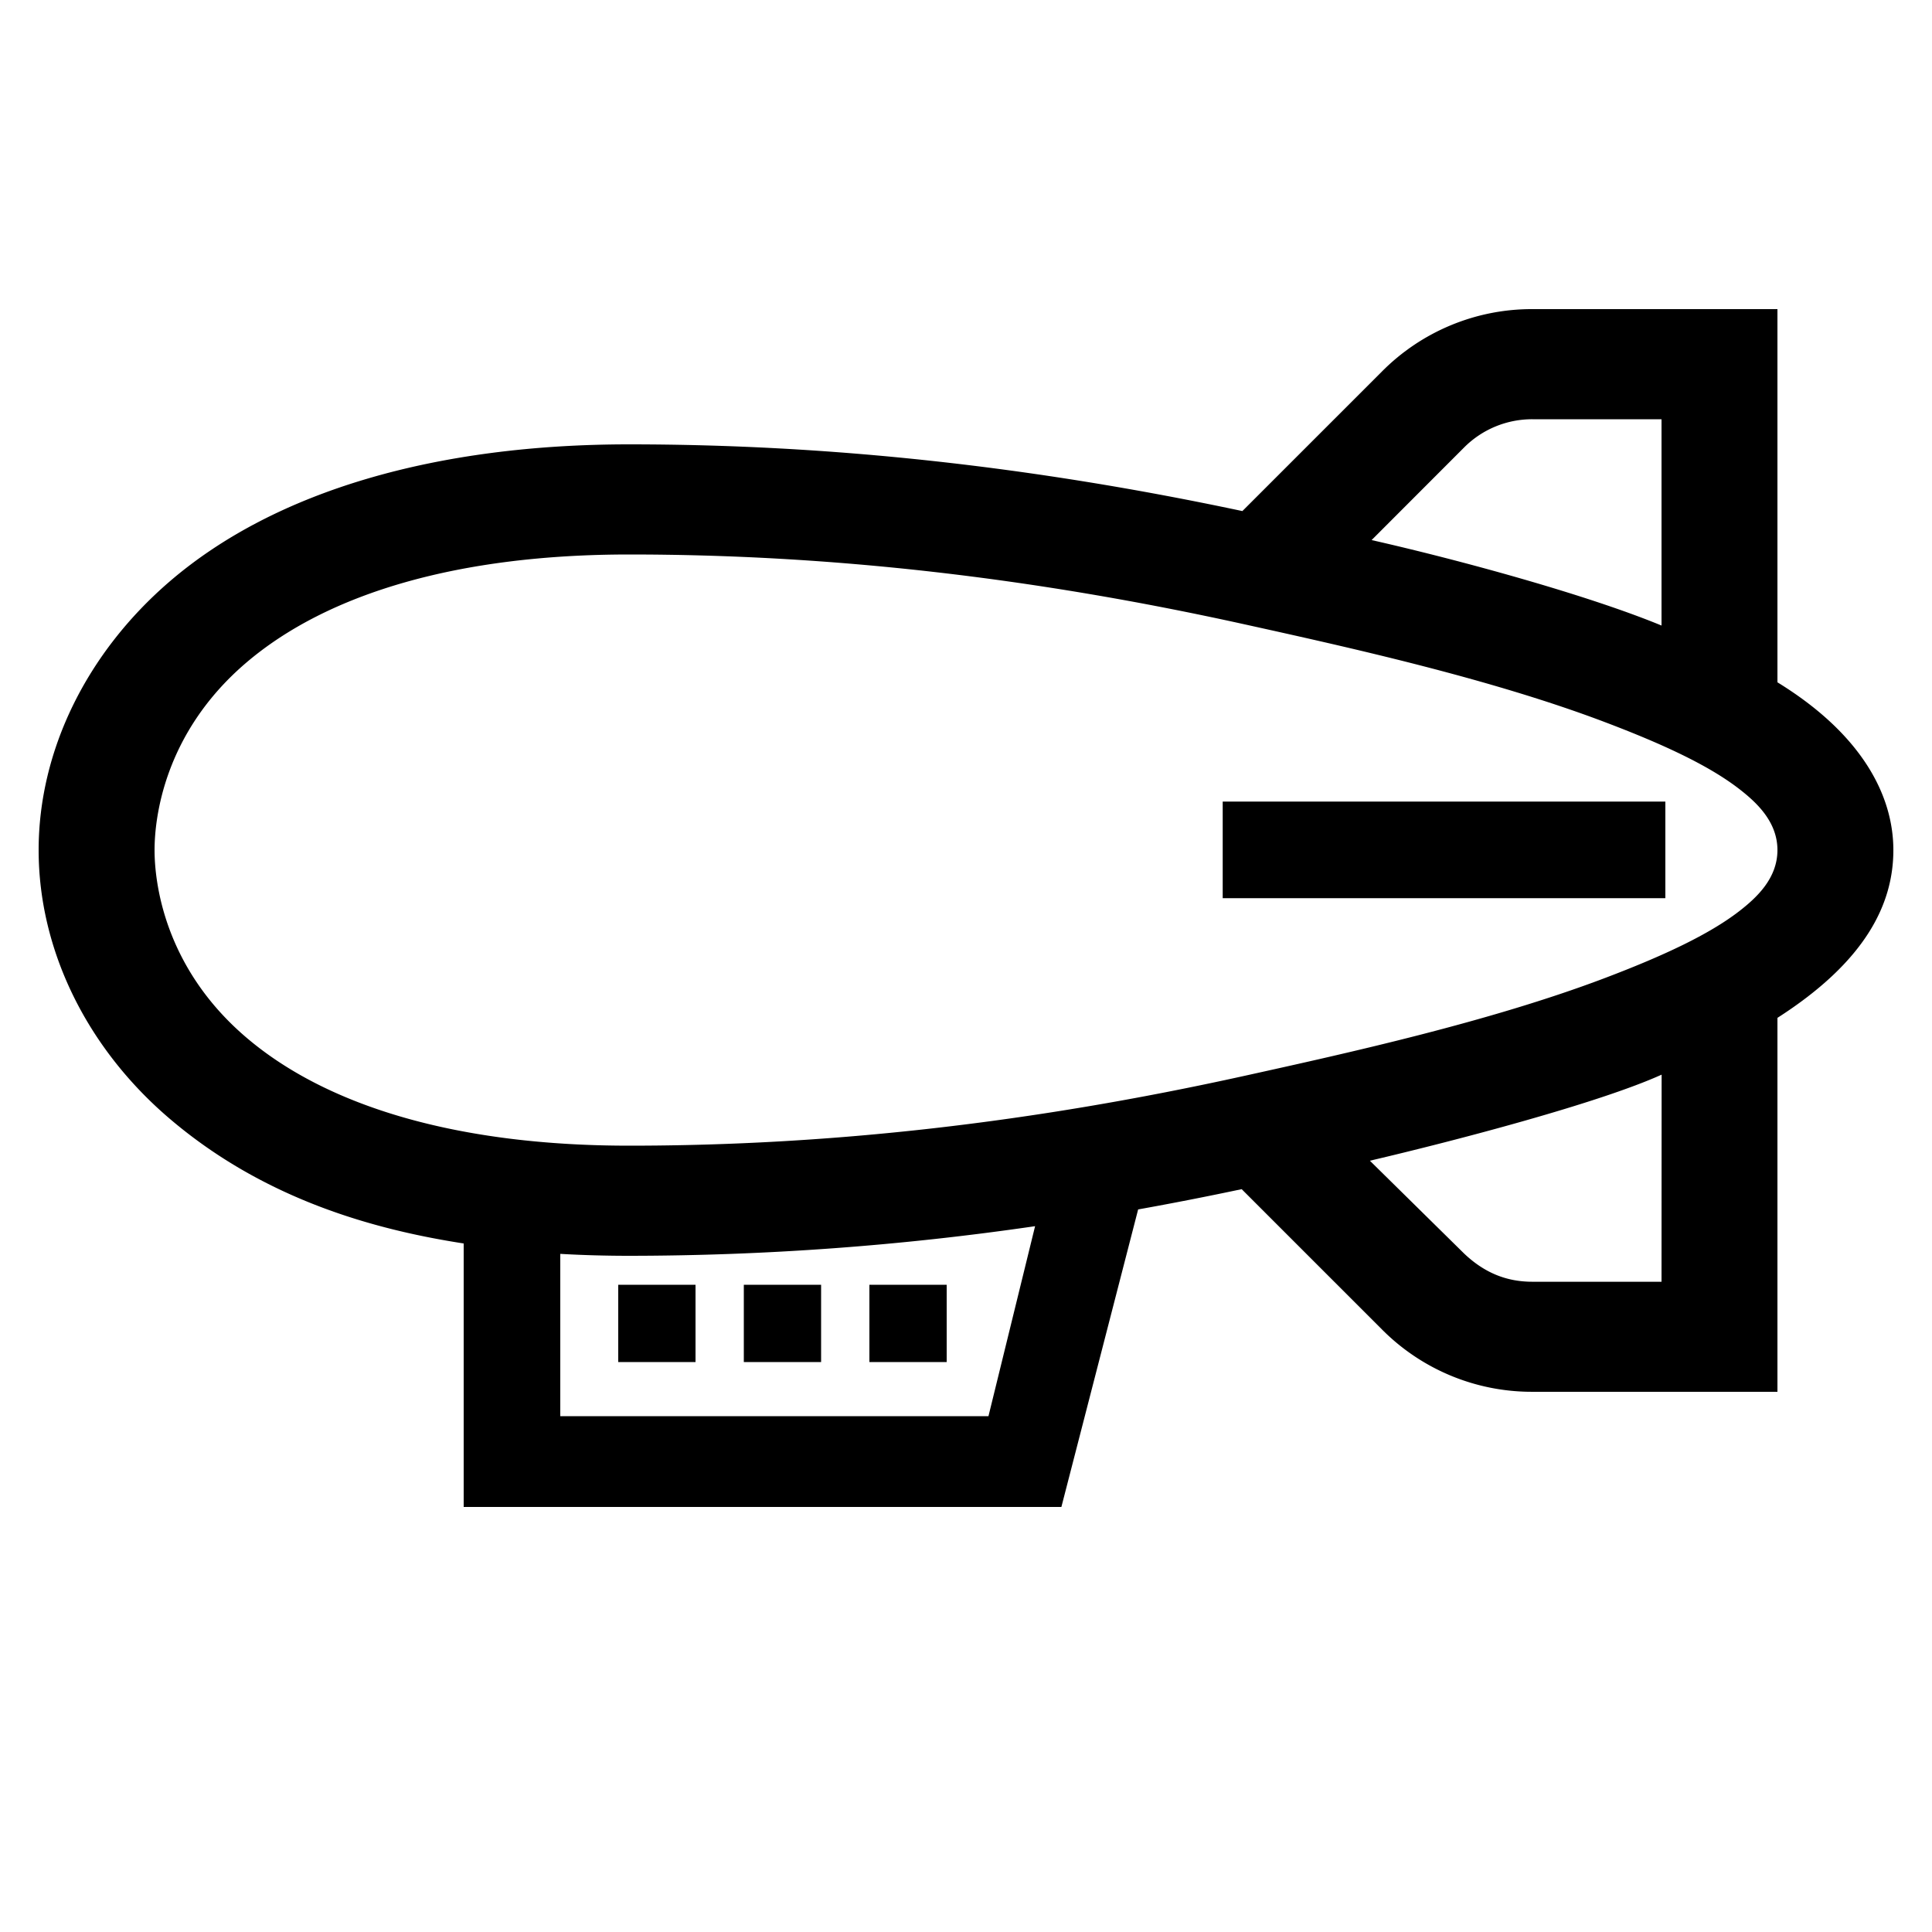
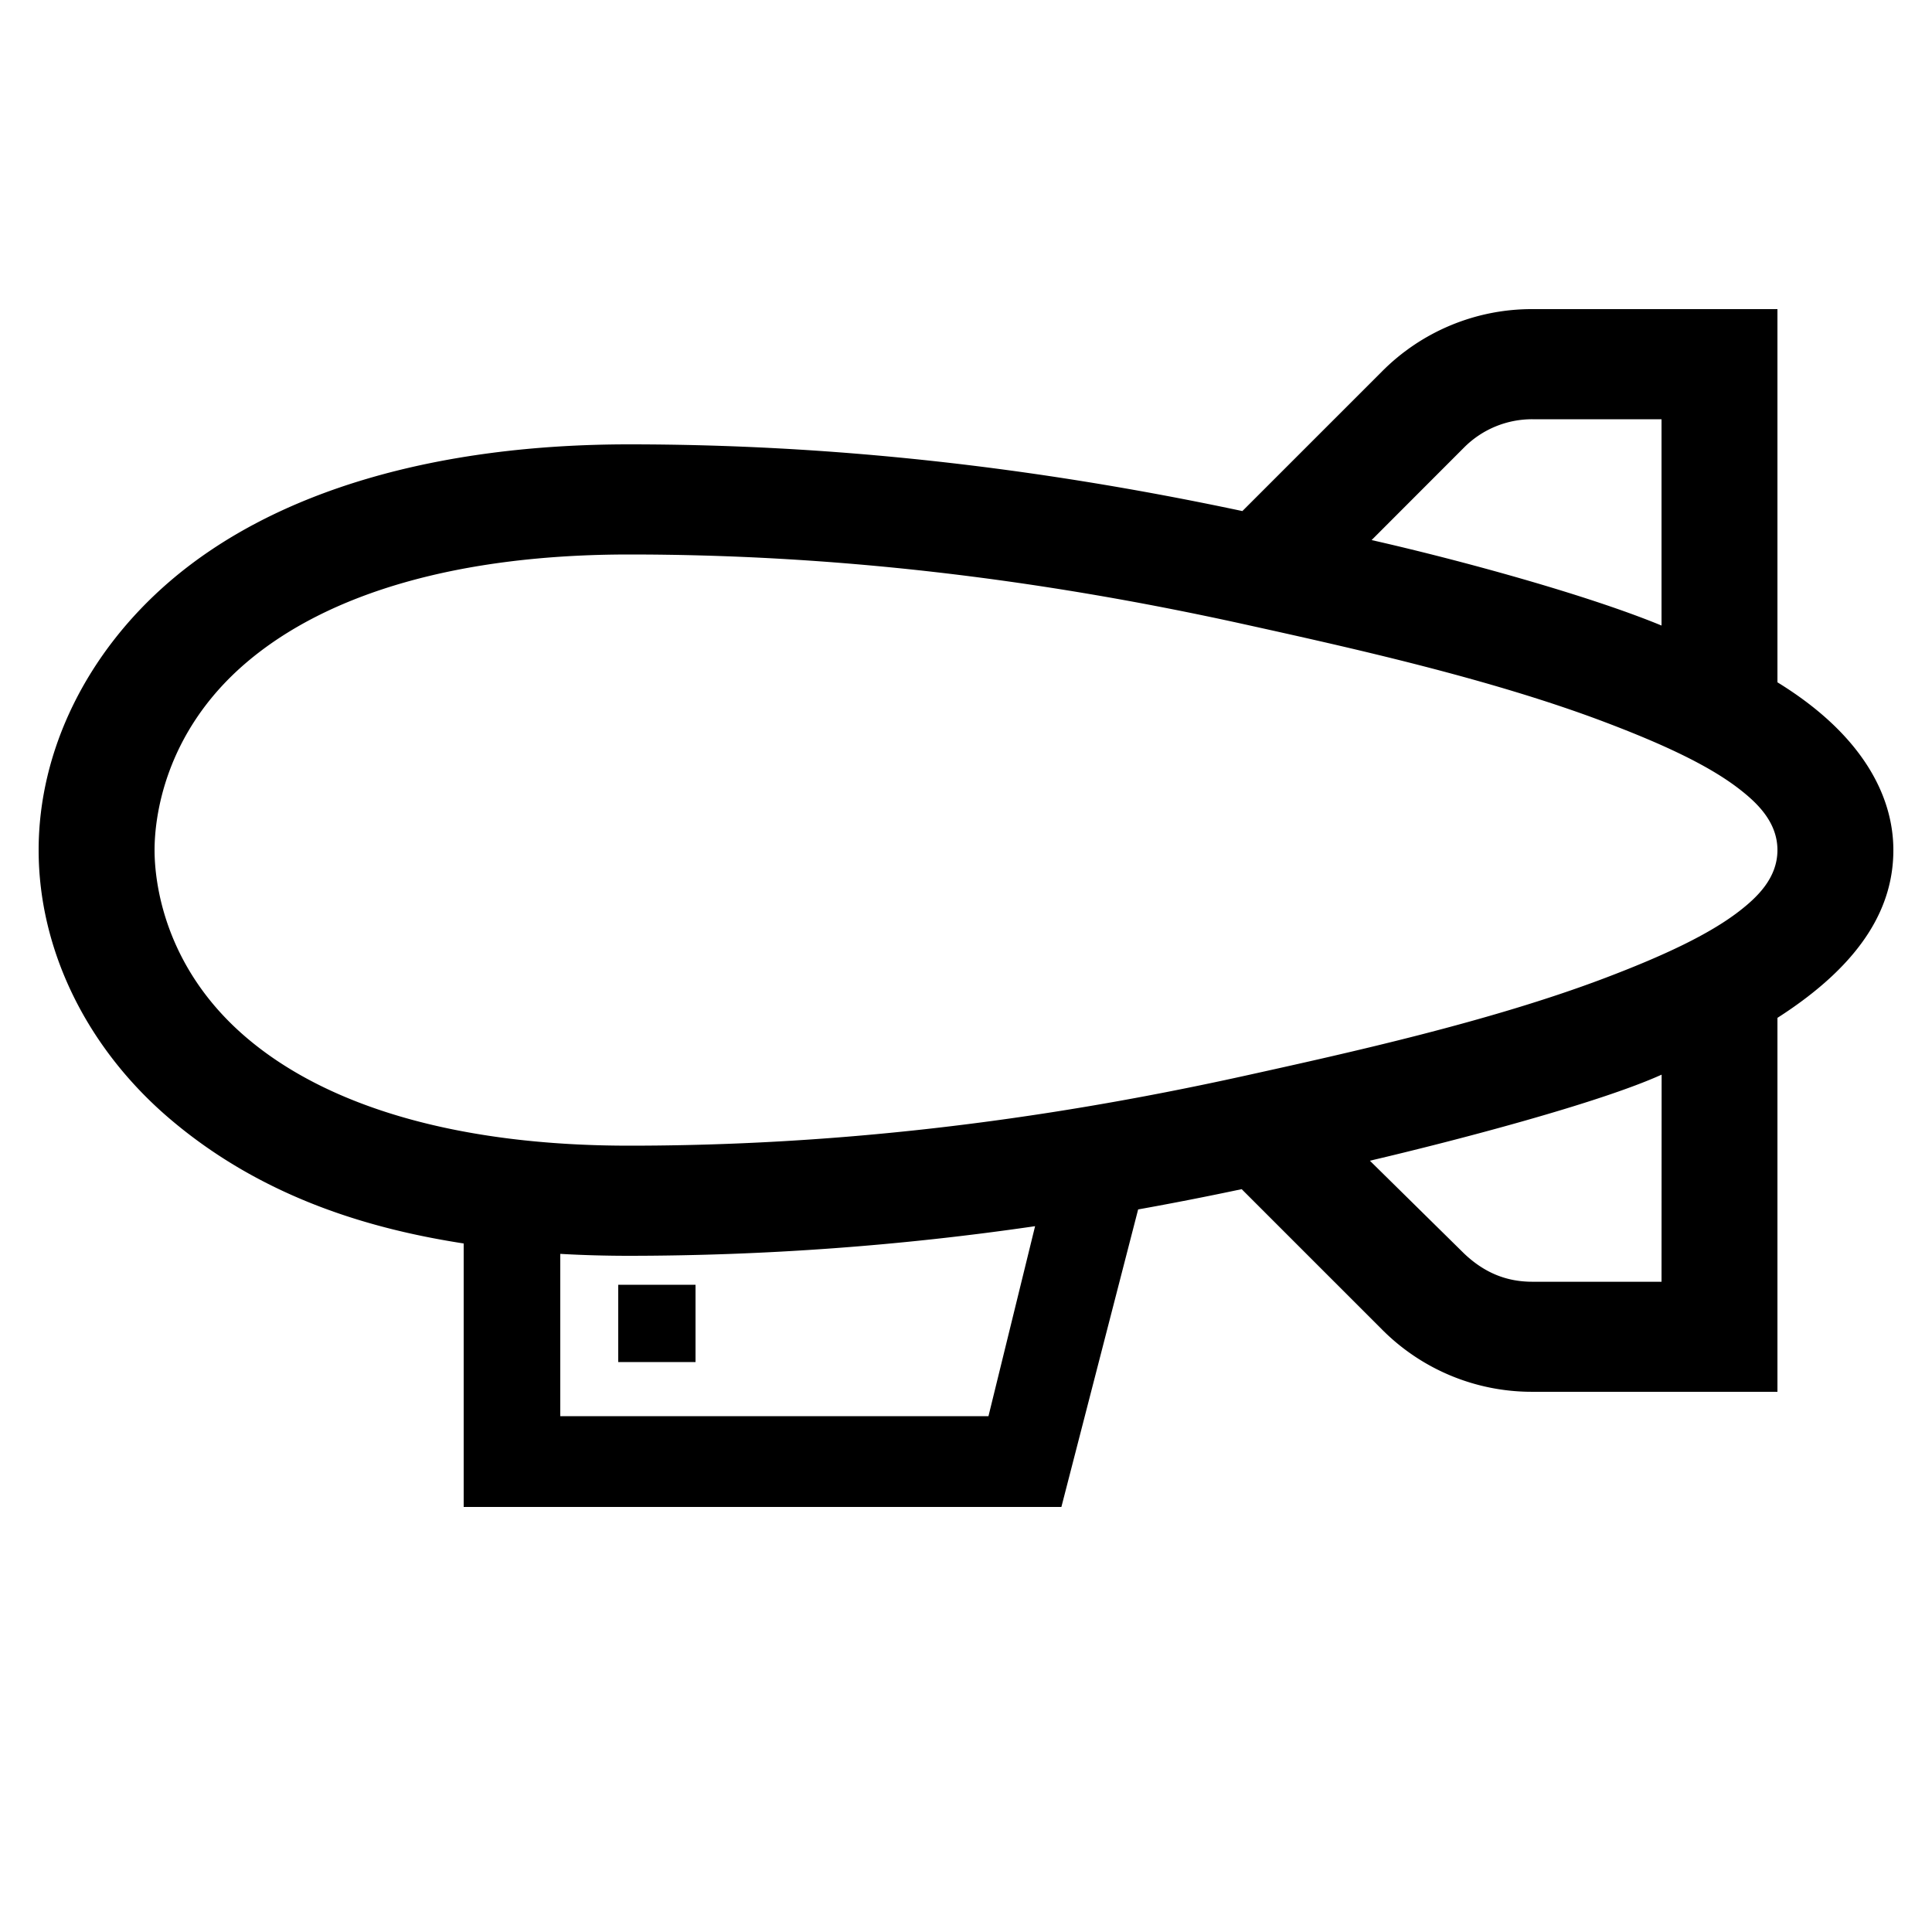
<svg xmlns="http://www.w3.org/2000/svg" viewBox="0 0 1000 1000">
  <defs>
    <style>.cls-1{fill:none;}</style>
  </defs>
  <g id="body">
-     <rect class="cls-1" width="1000" height="1000" />
-   </g>
+     </g>
  <g id="icon">
    <path d="M920,353.16V160H793.14a109.25,109.25,0,0,0-77.78,32.22l-72.31,72.31C533.7,241.31,429.71,230,325.63,230c-99.43,0-182.9,23.82-237.72,70.89C44.73,338,20,388.69,20,440S44.58,542.21,87.91,579.11c49.5,42.17,106.7,57.46,152.09,64.51V780H549.37L589.1,626q26.6-4.77,53.59-10.49l72.67,72.67a109.29,109.29,0,0,0,77.78,32.21H920V526.84c45.88-29.38,60-59.13,60-86.84S964.33,380.41,920,353.16ZM757.78,231.65A49.67,49.67,0,0,1,793.14,217H860V323.78C821.78,308,756.38,290.07,709.94,279.54ZM511.63,733H290V649q17.38,1,35.63,1a1461,1461,0,0,0,210.13-15.33ZM860,663.43H793.14c-13.36,0-24.84-4.62-35.36-14.64l-48.73-48c45.31-10.63,118.72-29.93,151-44.55Zm40.15-191.75c-15.57,12-39,23-69.69,34.64C770.94,528.85,697.8,545,644.39,556.8,534.09,581.16,429.83,593,325.63,593c-87,0-155.7-19.5-198.61-56.39C84.58,500.13,80,456,80,440s4.58-60.13,47-96.61C169.93,306.5,238.61,287,325.63,287c104.2,0,208.46,11.84,318.76,36.2,53.41,11.8,126.55,27.95,186.07,50.48,30.68,11.61,54.12,22.6,69.69,34.64,9.05,7,19.85,17,19.85,31.68S909.2,464.67,900.15,471.68Z" />
    <rect x="320" y="665" width="40" height="40" />
-     <rect x="385" y="665" width="40" height="40" />
-     <rect x="450" y="665" width="40" height="40" />
-     <rect x="632.87" y="414.9" width="229.11" height="50" />
  </g>
</svg>